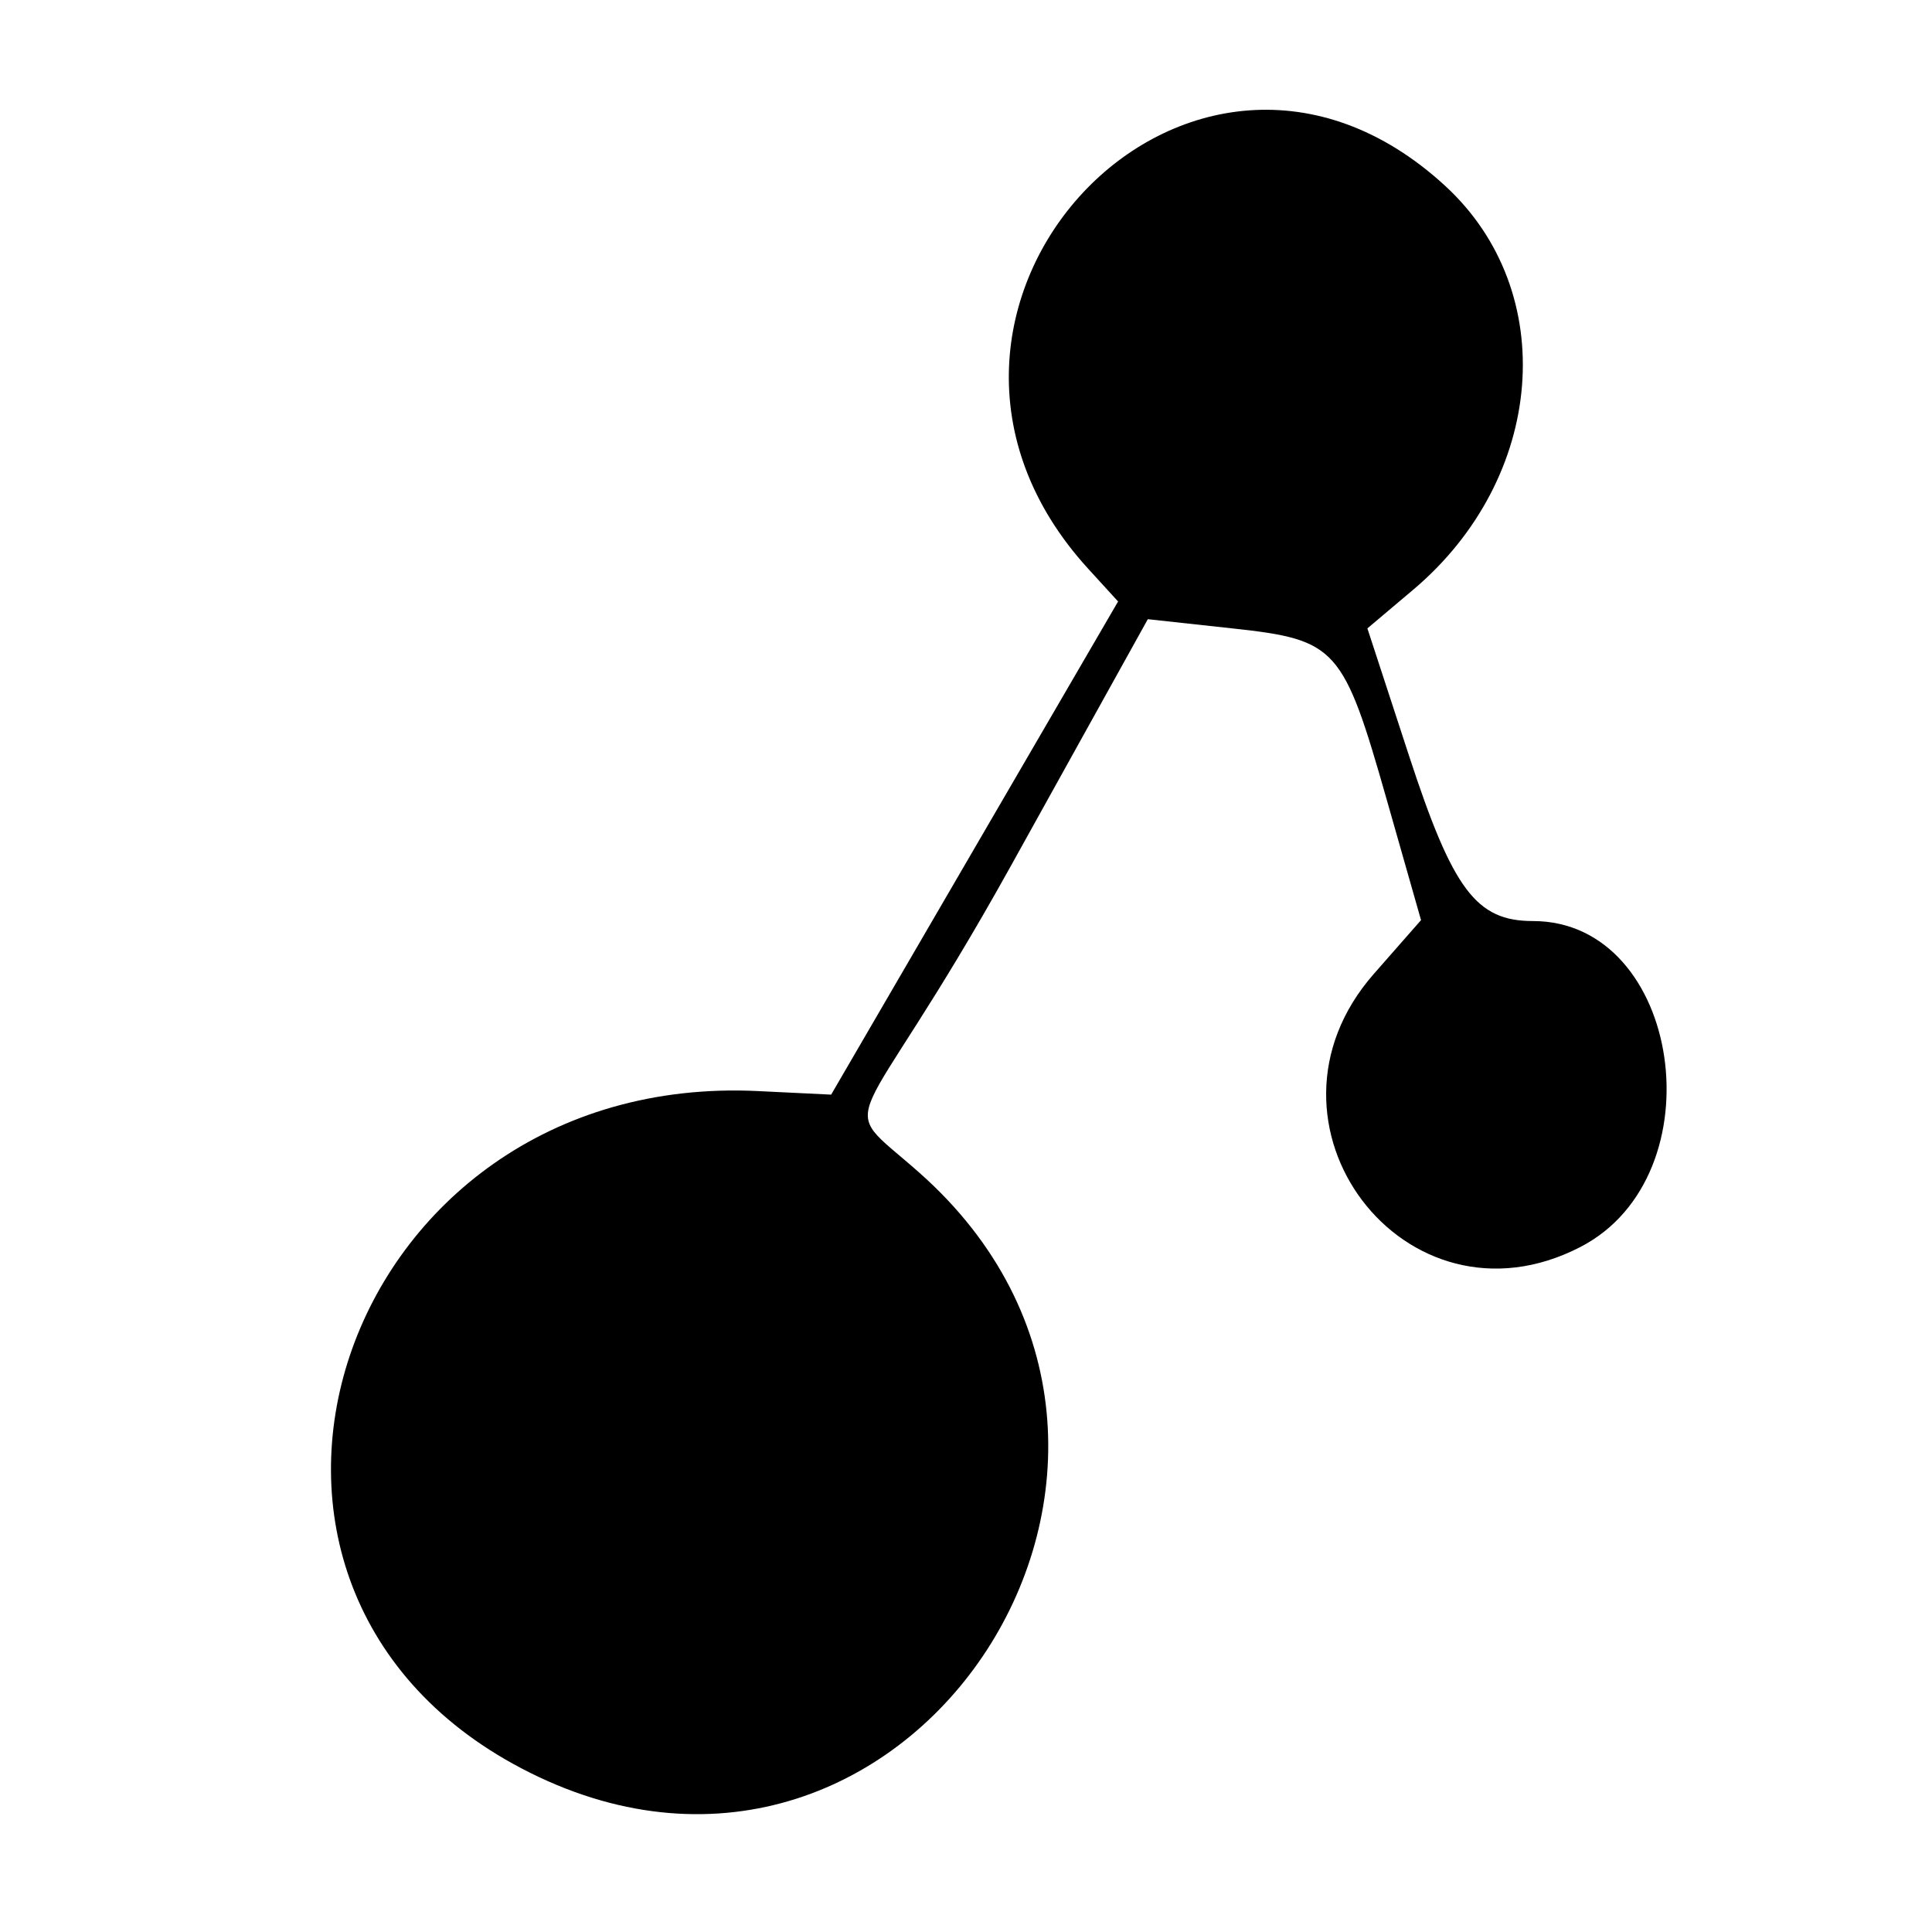
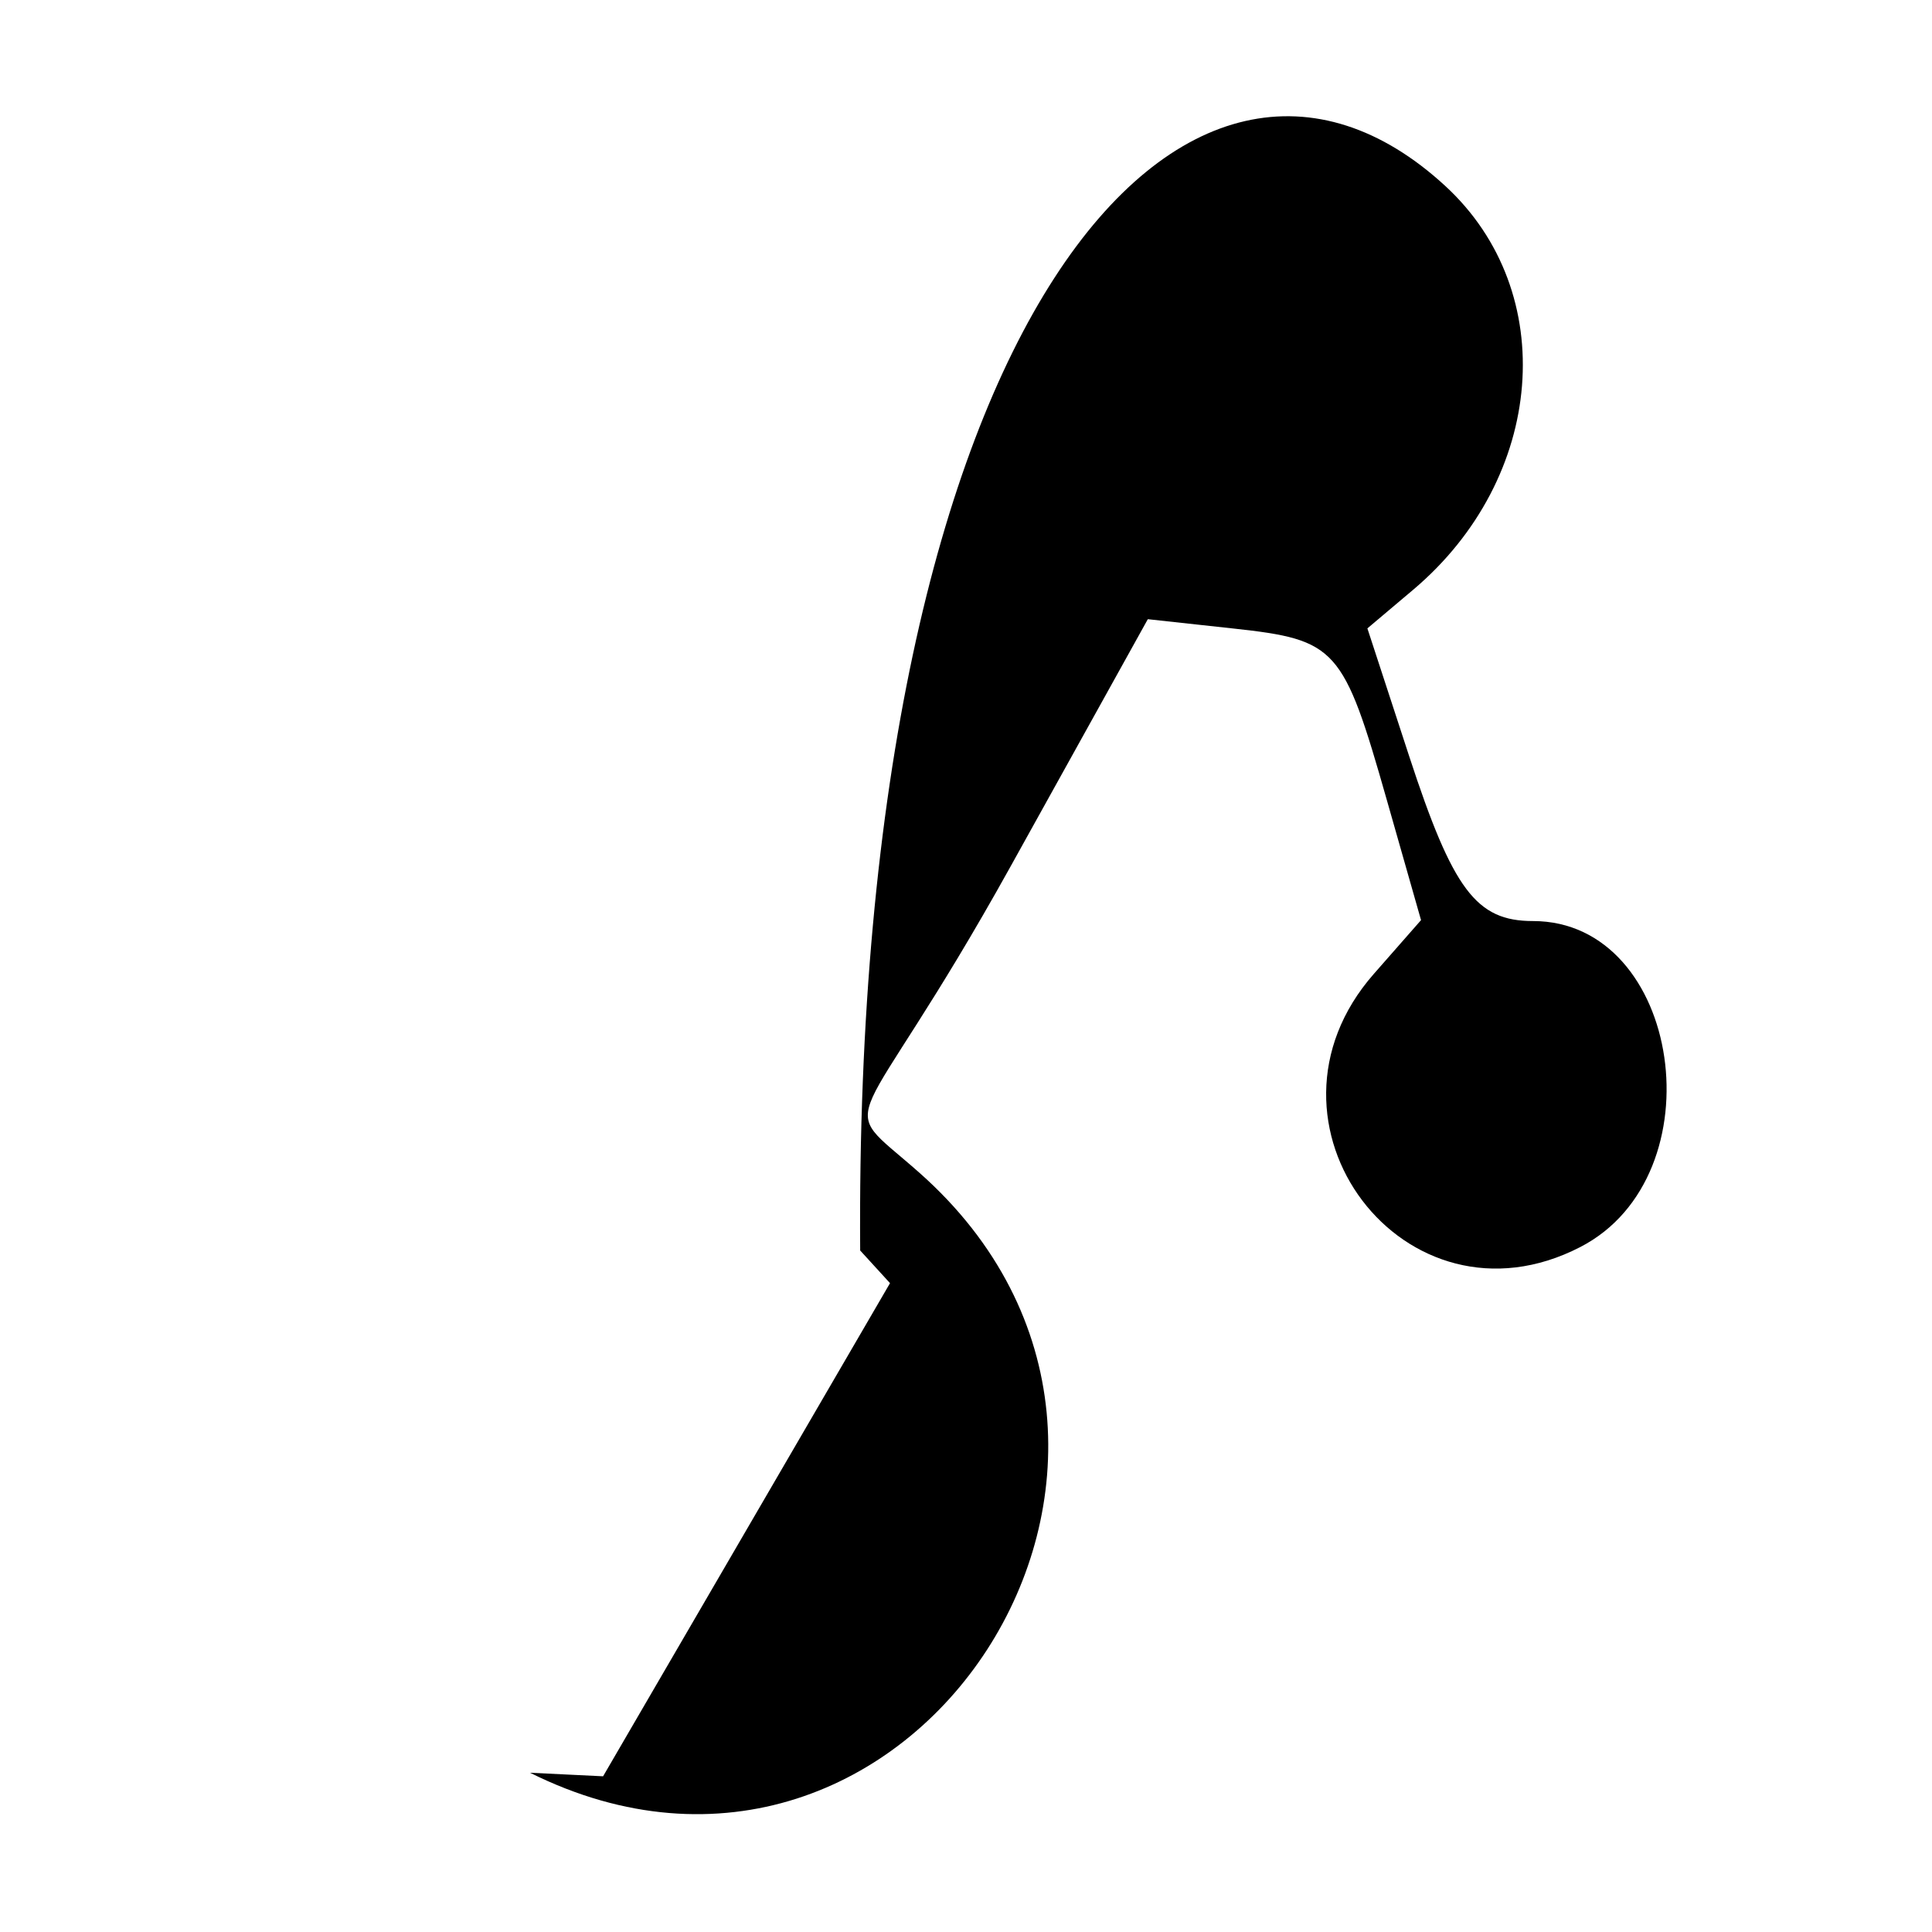
<svg xmlns="http://www.w3.org/2000/svg" width="128" height="128">
-   <path d="M35.117 117.449c-24.212-12.065-12.687-46.514 15.11-45.162l4.839.235 9.505-16.336 9.505-16.336-1.977-2.164C56.535 20.647 78.828-3.259 95.753 12.32c7.625 7.019 6.642 19.354-2.132 26.757l-3.028 2.555 2.761 8.445c2.905 8.886 4.45 10.945 8.208 10.945 9.851 0 12.306 16.855 3.145 21.593-11.616 6.007-22.37-8.202-13.69-18.089l3.13-3.565-2.269-7.968C89 42.882 88.557 42.387 81.717 41.641l-5.671-.618-9.079 16.357C56.5 76.236 55.065 72.522 60.907 77.692c21.134 18.701-.566 52.327-25.791 39.757z" />
+   <path d="M35.117 117.449l4.839.235 9.505-16.336 9.505-16.336-1.977-2.164C56.535 20.647 78.828-3.259 95.753 12.32c7.625 7.019 6.642 19.354-2.132 26.757l-3.028 2.555 2.761 8.445c2.905 8.886 4.45 10.945 8.208 10.945 9.851 0 12.306 16.855 3.145 21.593-11.616 6.007-22.37-8.202-13.69-18.089l3.13-3.565-2.269-7.968C89 42.882 88.557 42.387 81.717 41.641l-5.671-.618-9.079 16.357C56.5 76.236 55.065 72.522 60.907 77.692c21.134 18.701-.566 52.327-25.791 39.757z" />
</svg>